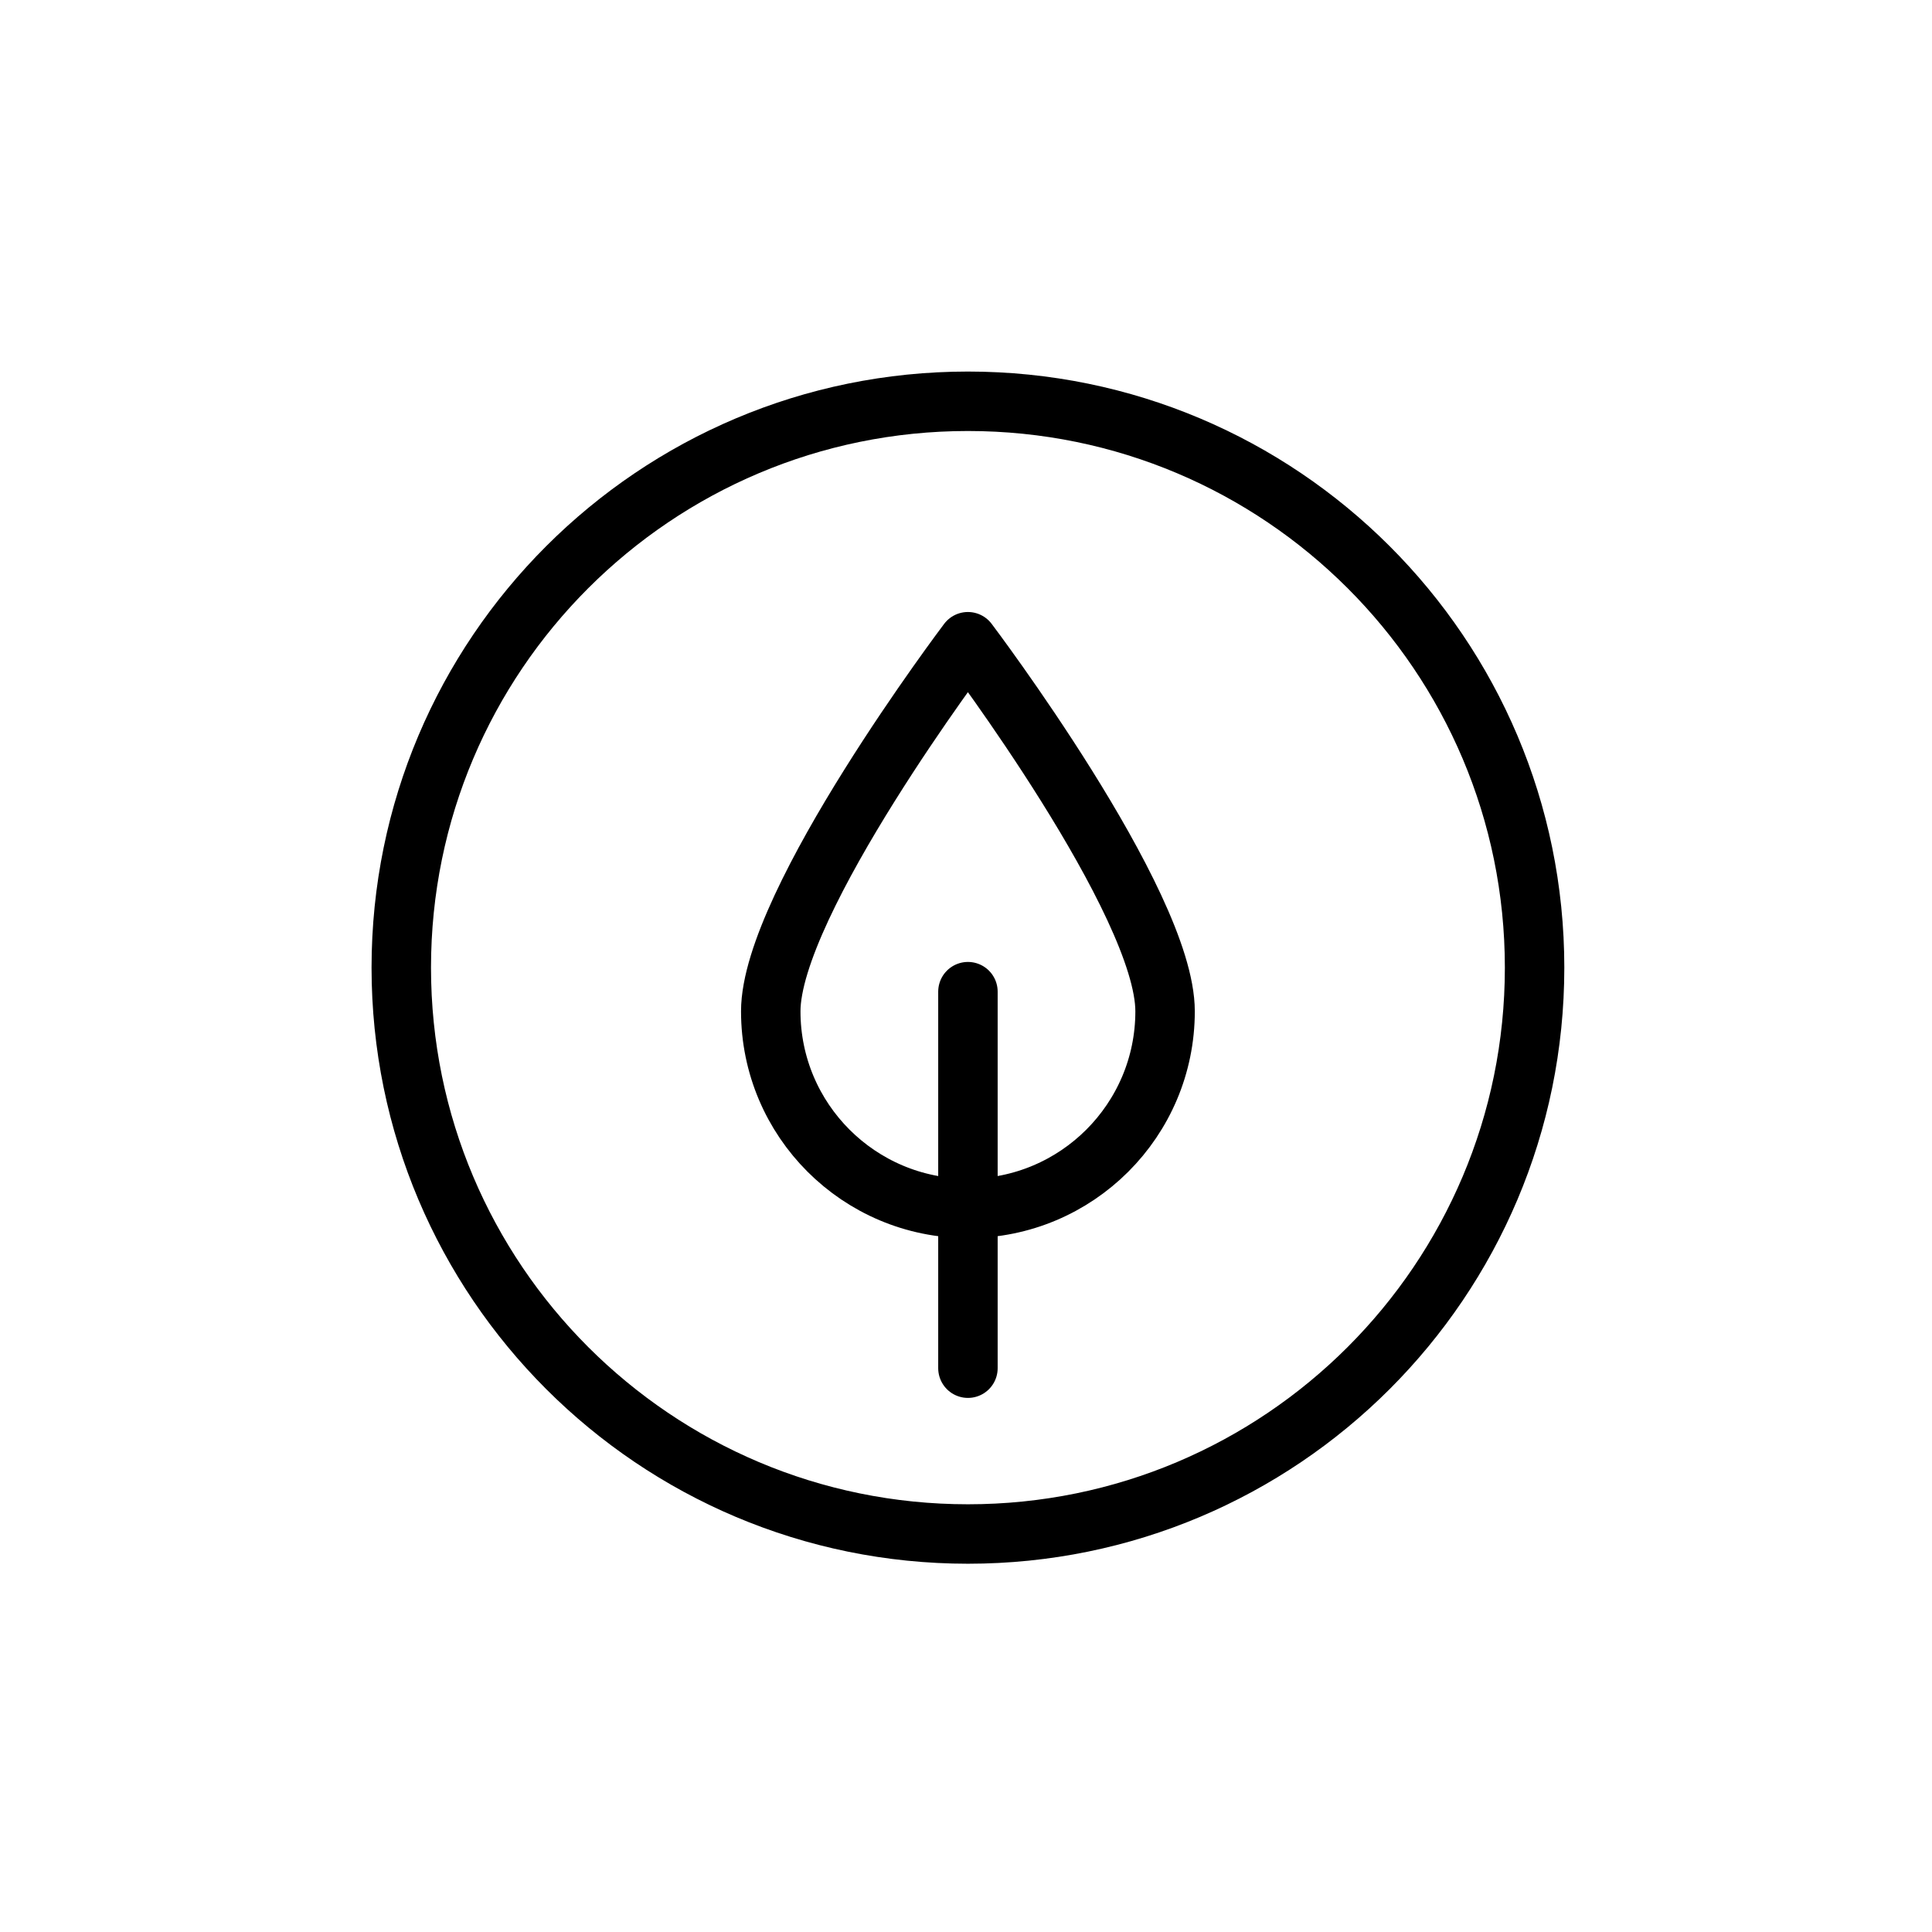
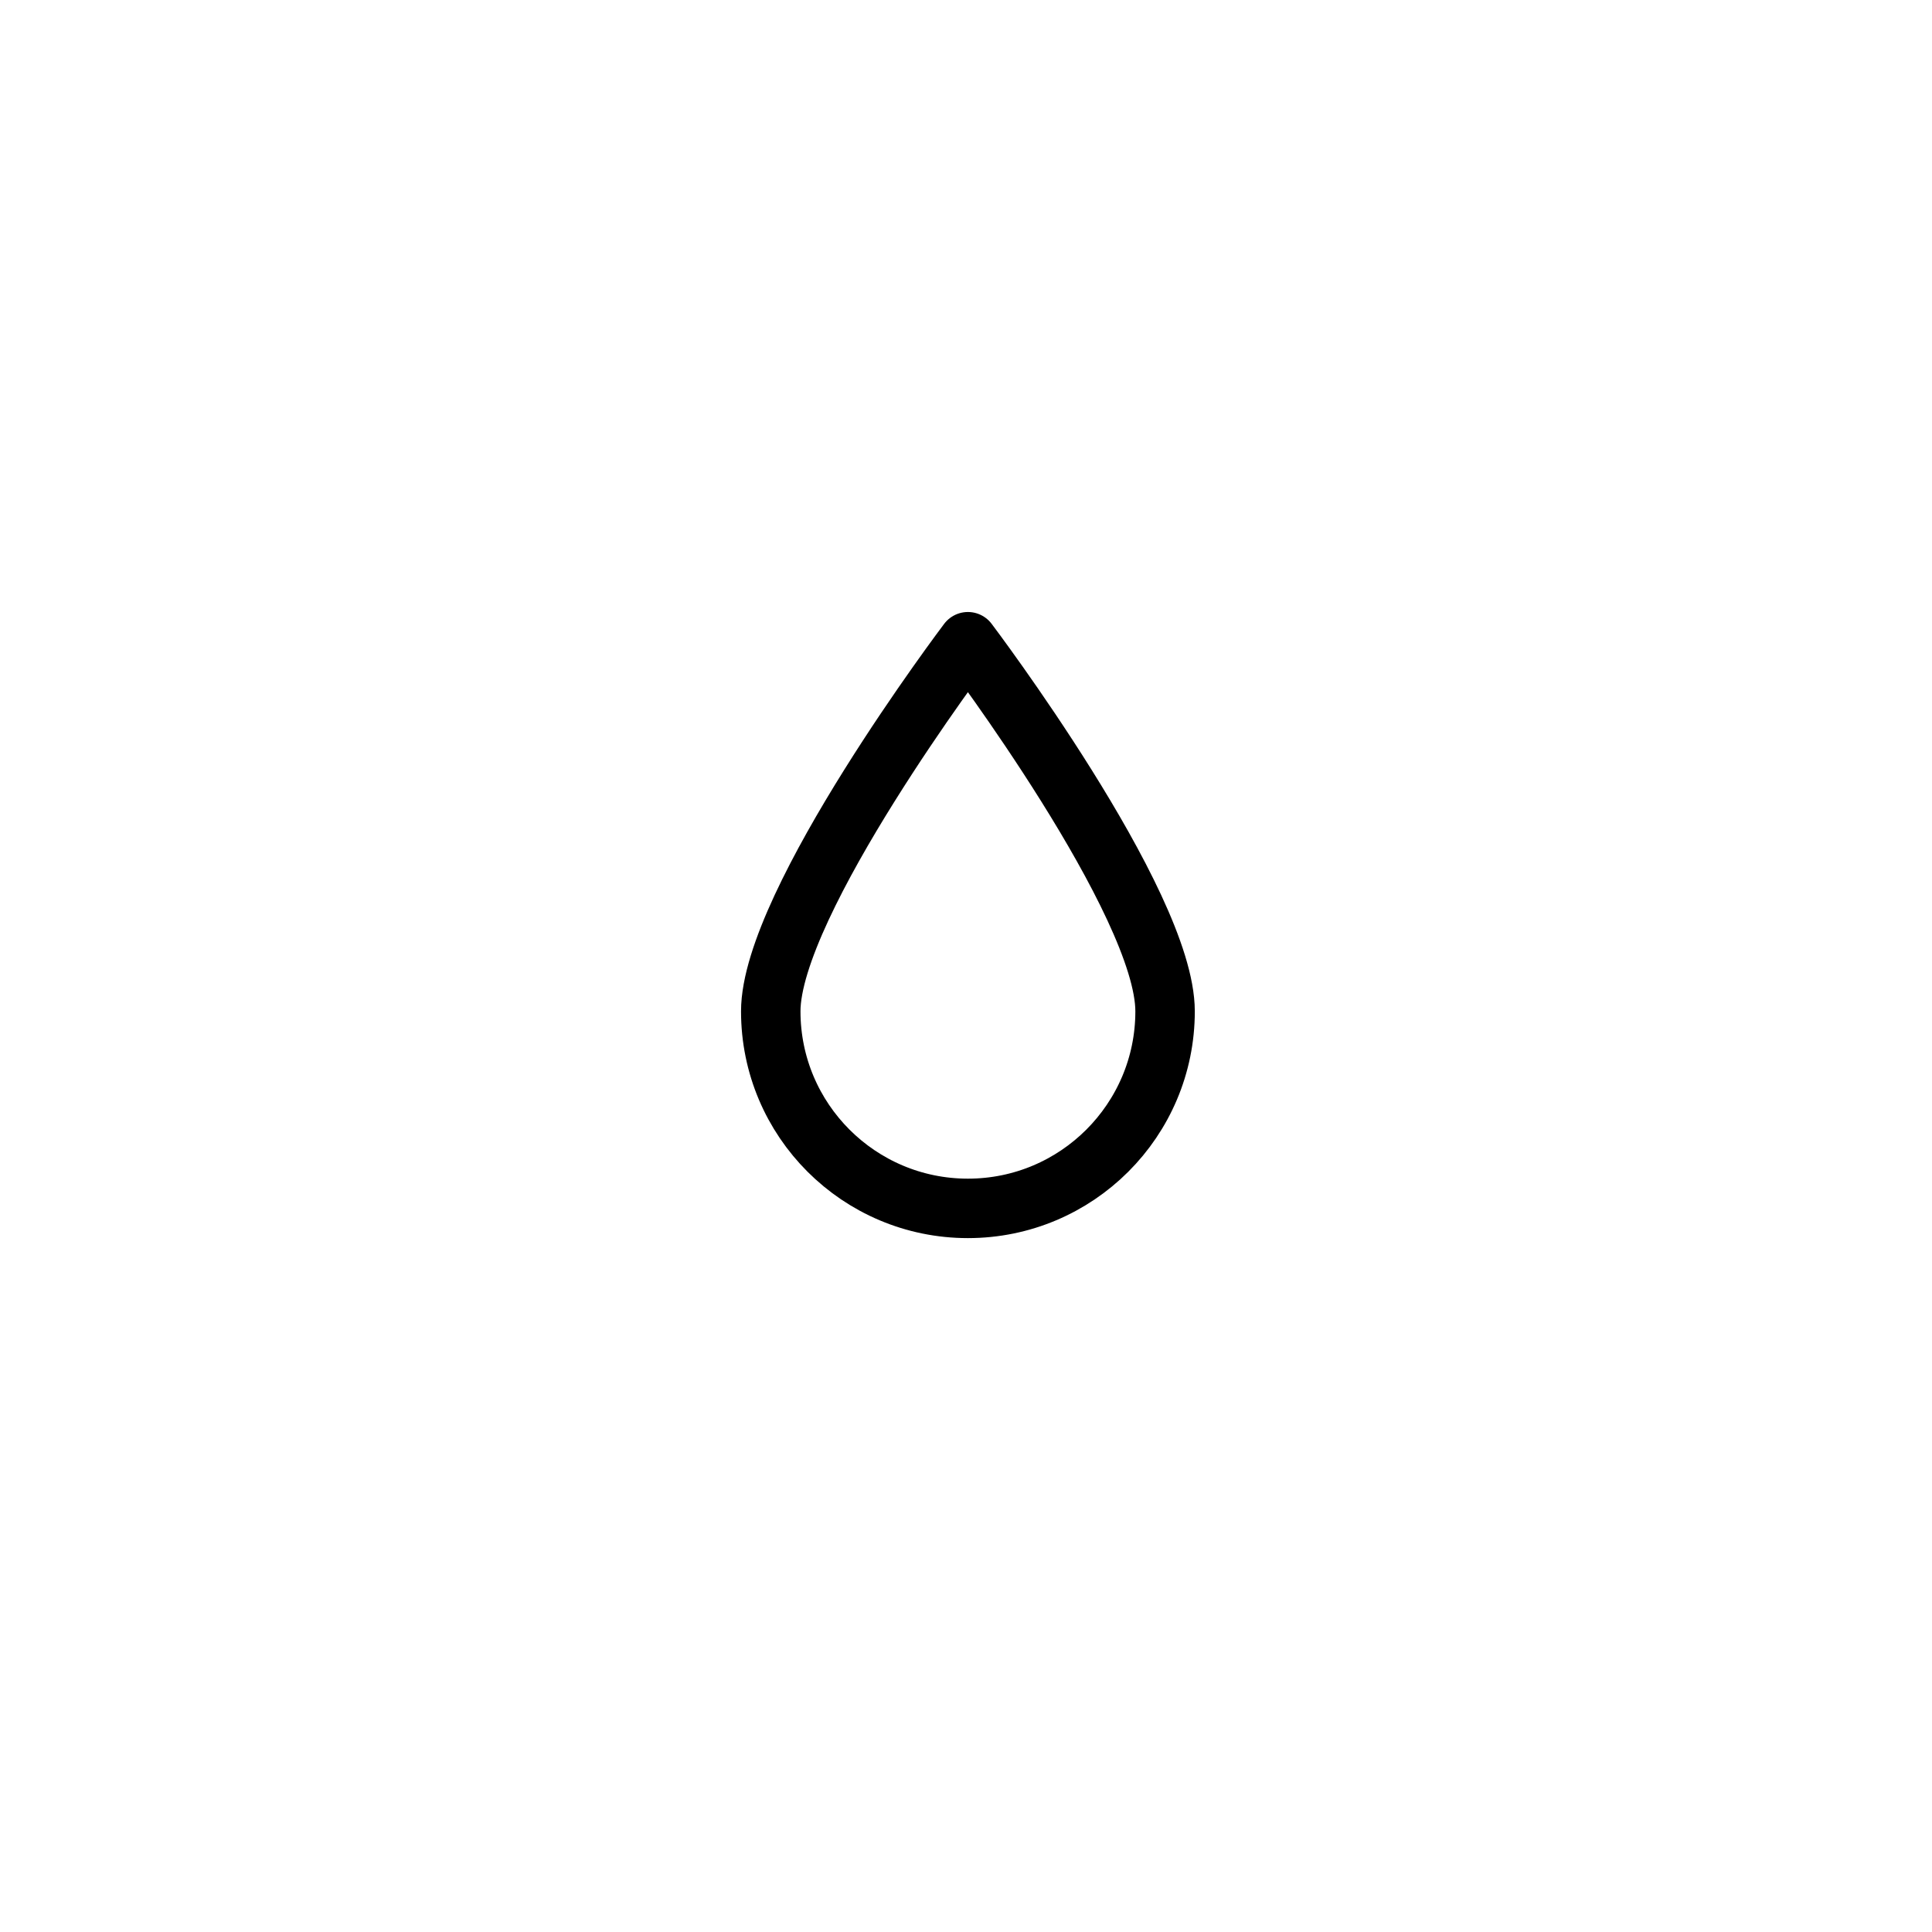
<svg xmlns="http://www.w3.org/2000/svg" fill="none" viewBox="0 0 70 70" height="70" width="70">
-   <path stroke-linejoin="round" stroke-linecap="round" stroke-width="2.154" stroke="black" d="M35.07 55.58C46.409 55.58 55.601 46.392 55.601 35.059C55.601 23.726 46.409 14.539 35.07 14.539C23.731 14.539 14.539 23.726 14.539 35.059C14.539 46.392 23.731 55.58 35.07 55.58Z" />
  <path stroke-linejoin="round" stroke-linecap="round" stroke-width="2.154" stroke="black" d="M42.213 36.642C42.213 40.585 39.014 43.782 35.069 43.782C31.125 43.782 27.926 40.585 27.926 36.642C27.926 32.699 35.069 23.251 35.069 23.251C35.069 23.251 42.213 32.699 42.213 36.642Z" />
-   <path stroke-linejoin="round" stroke-linecap="round" stroke-width="2.154" stroke="black" d="M35.07 35.93V49.572" />
</svg>